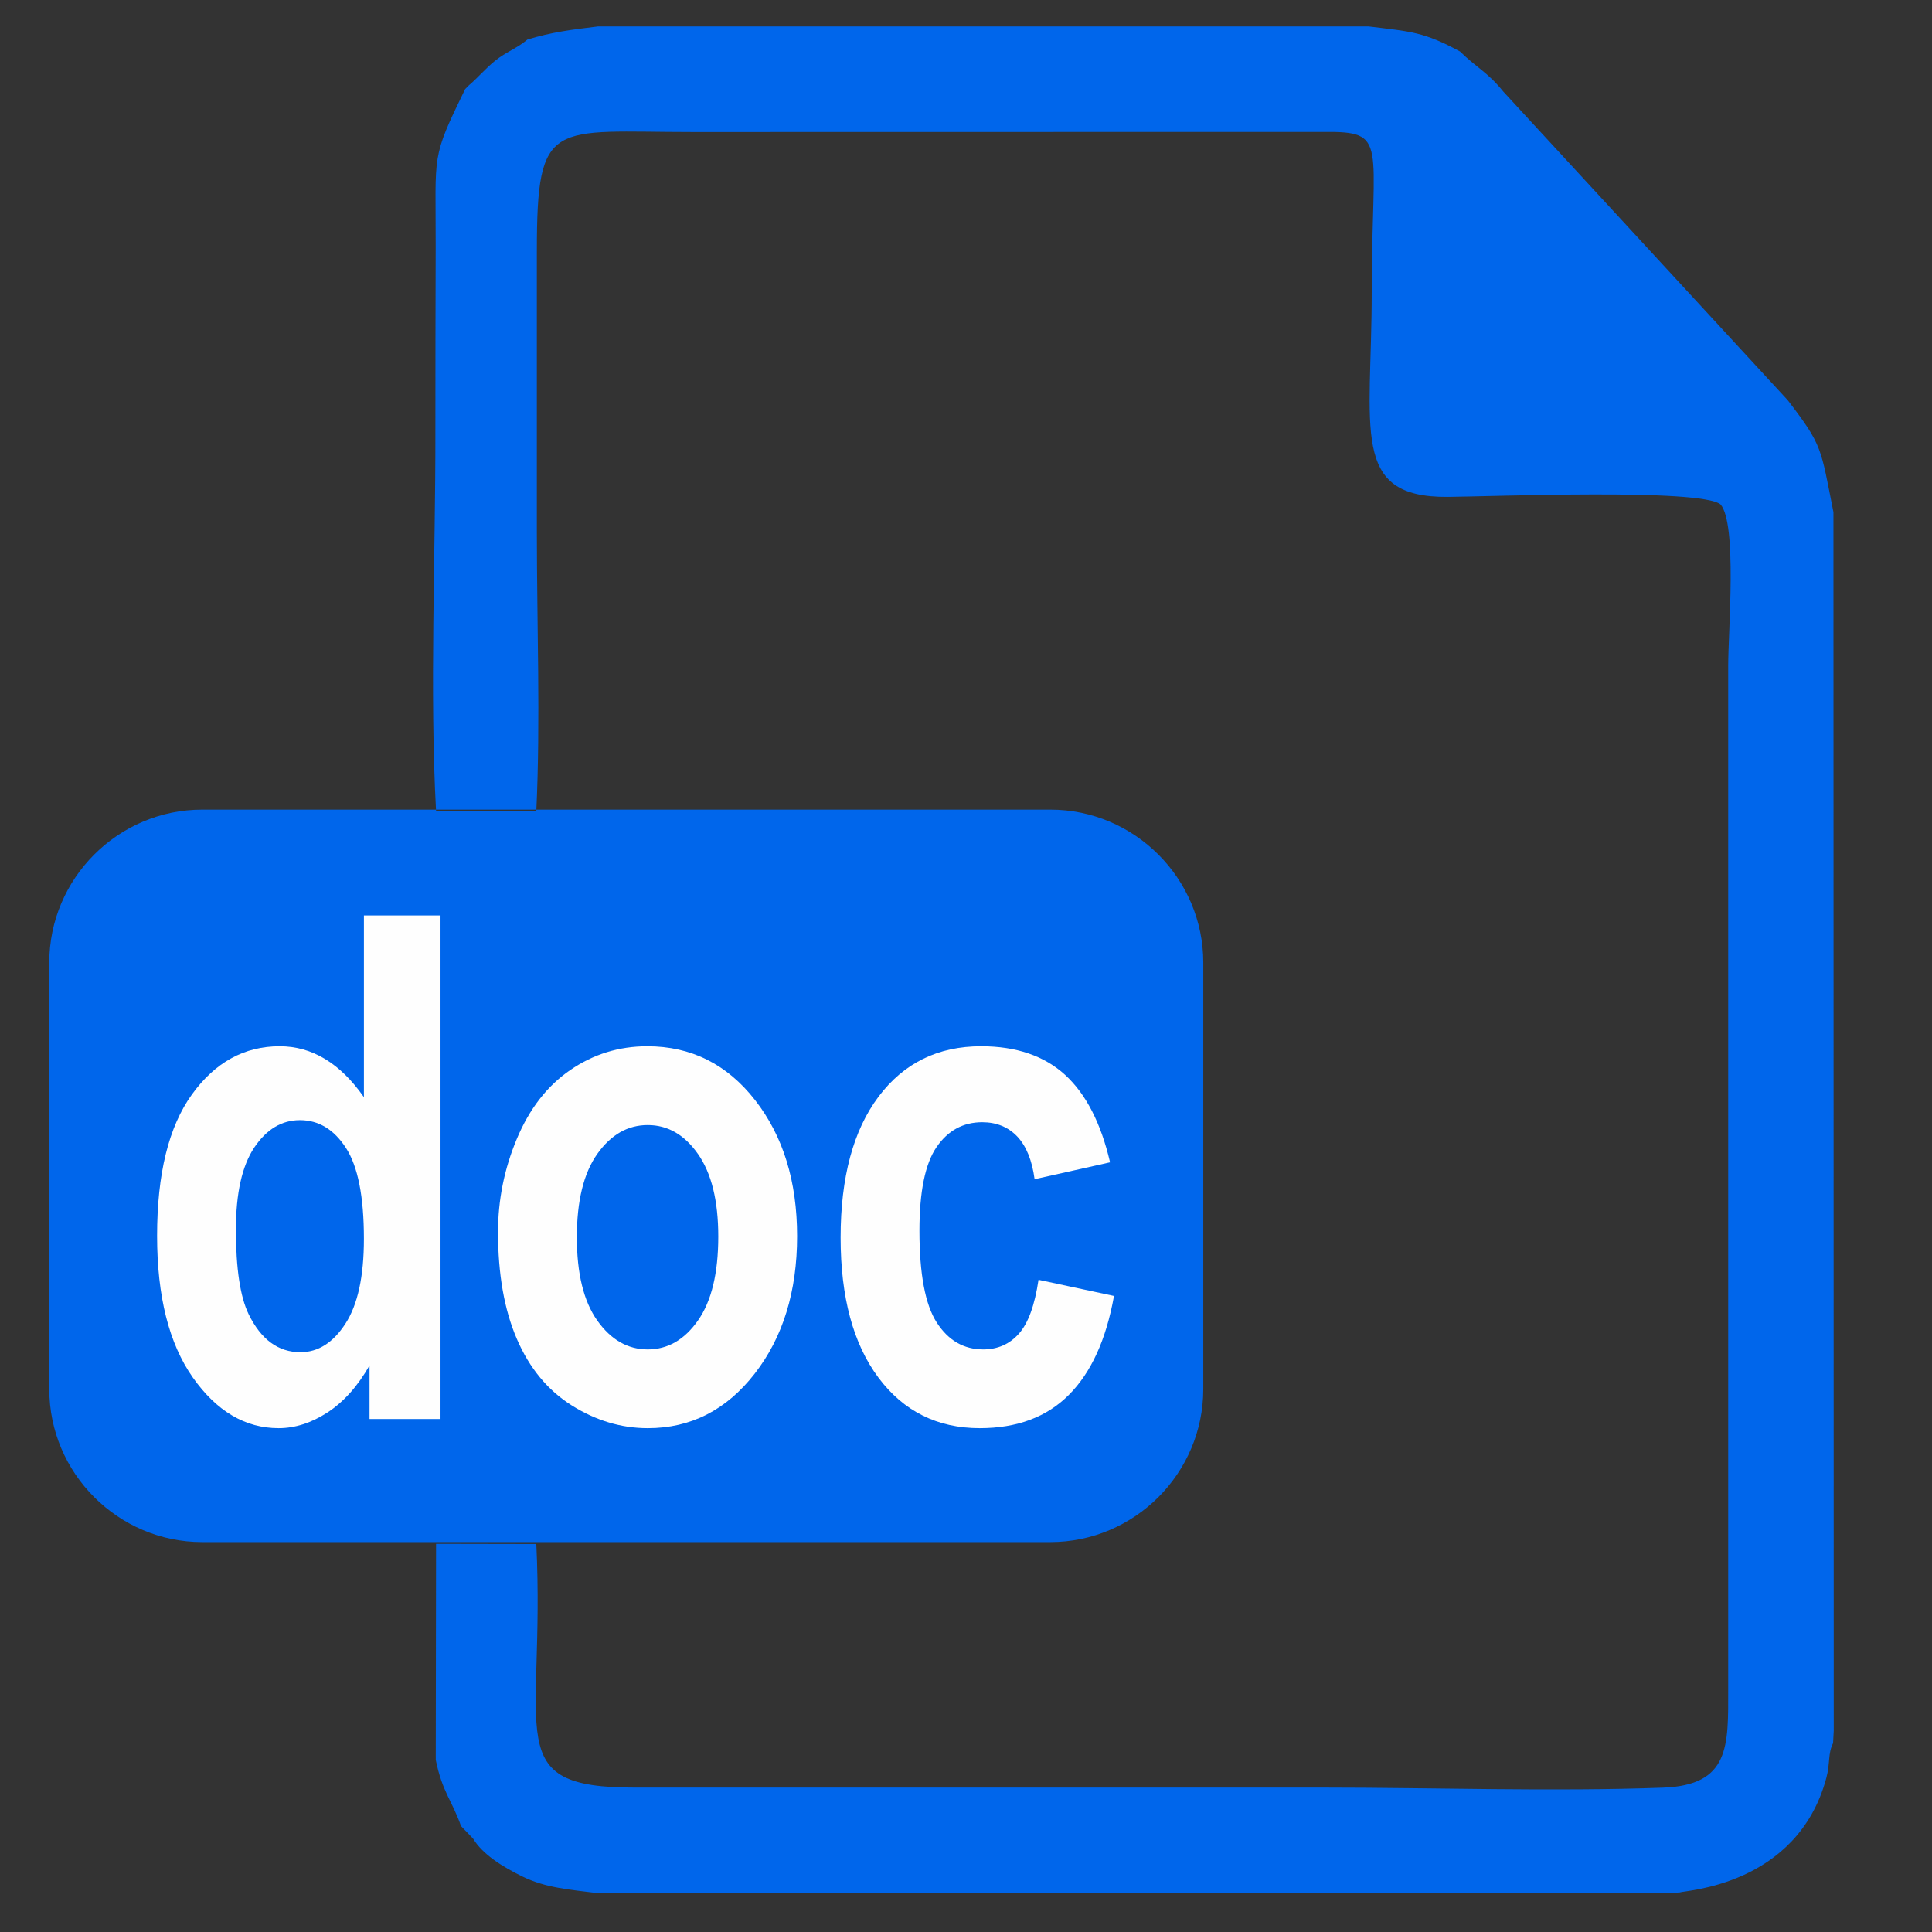
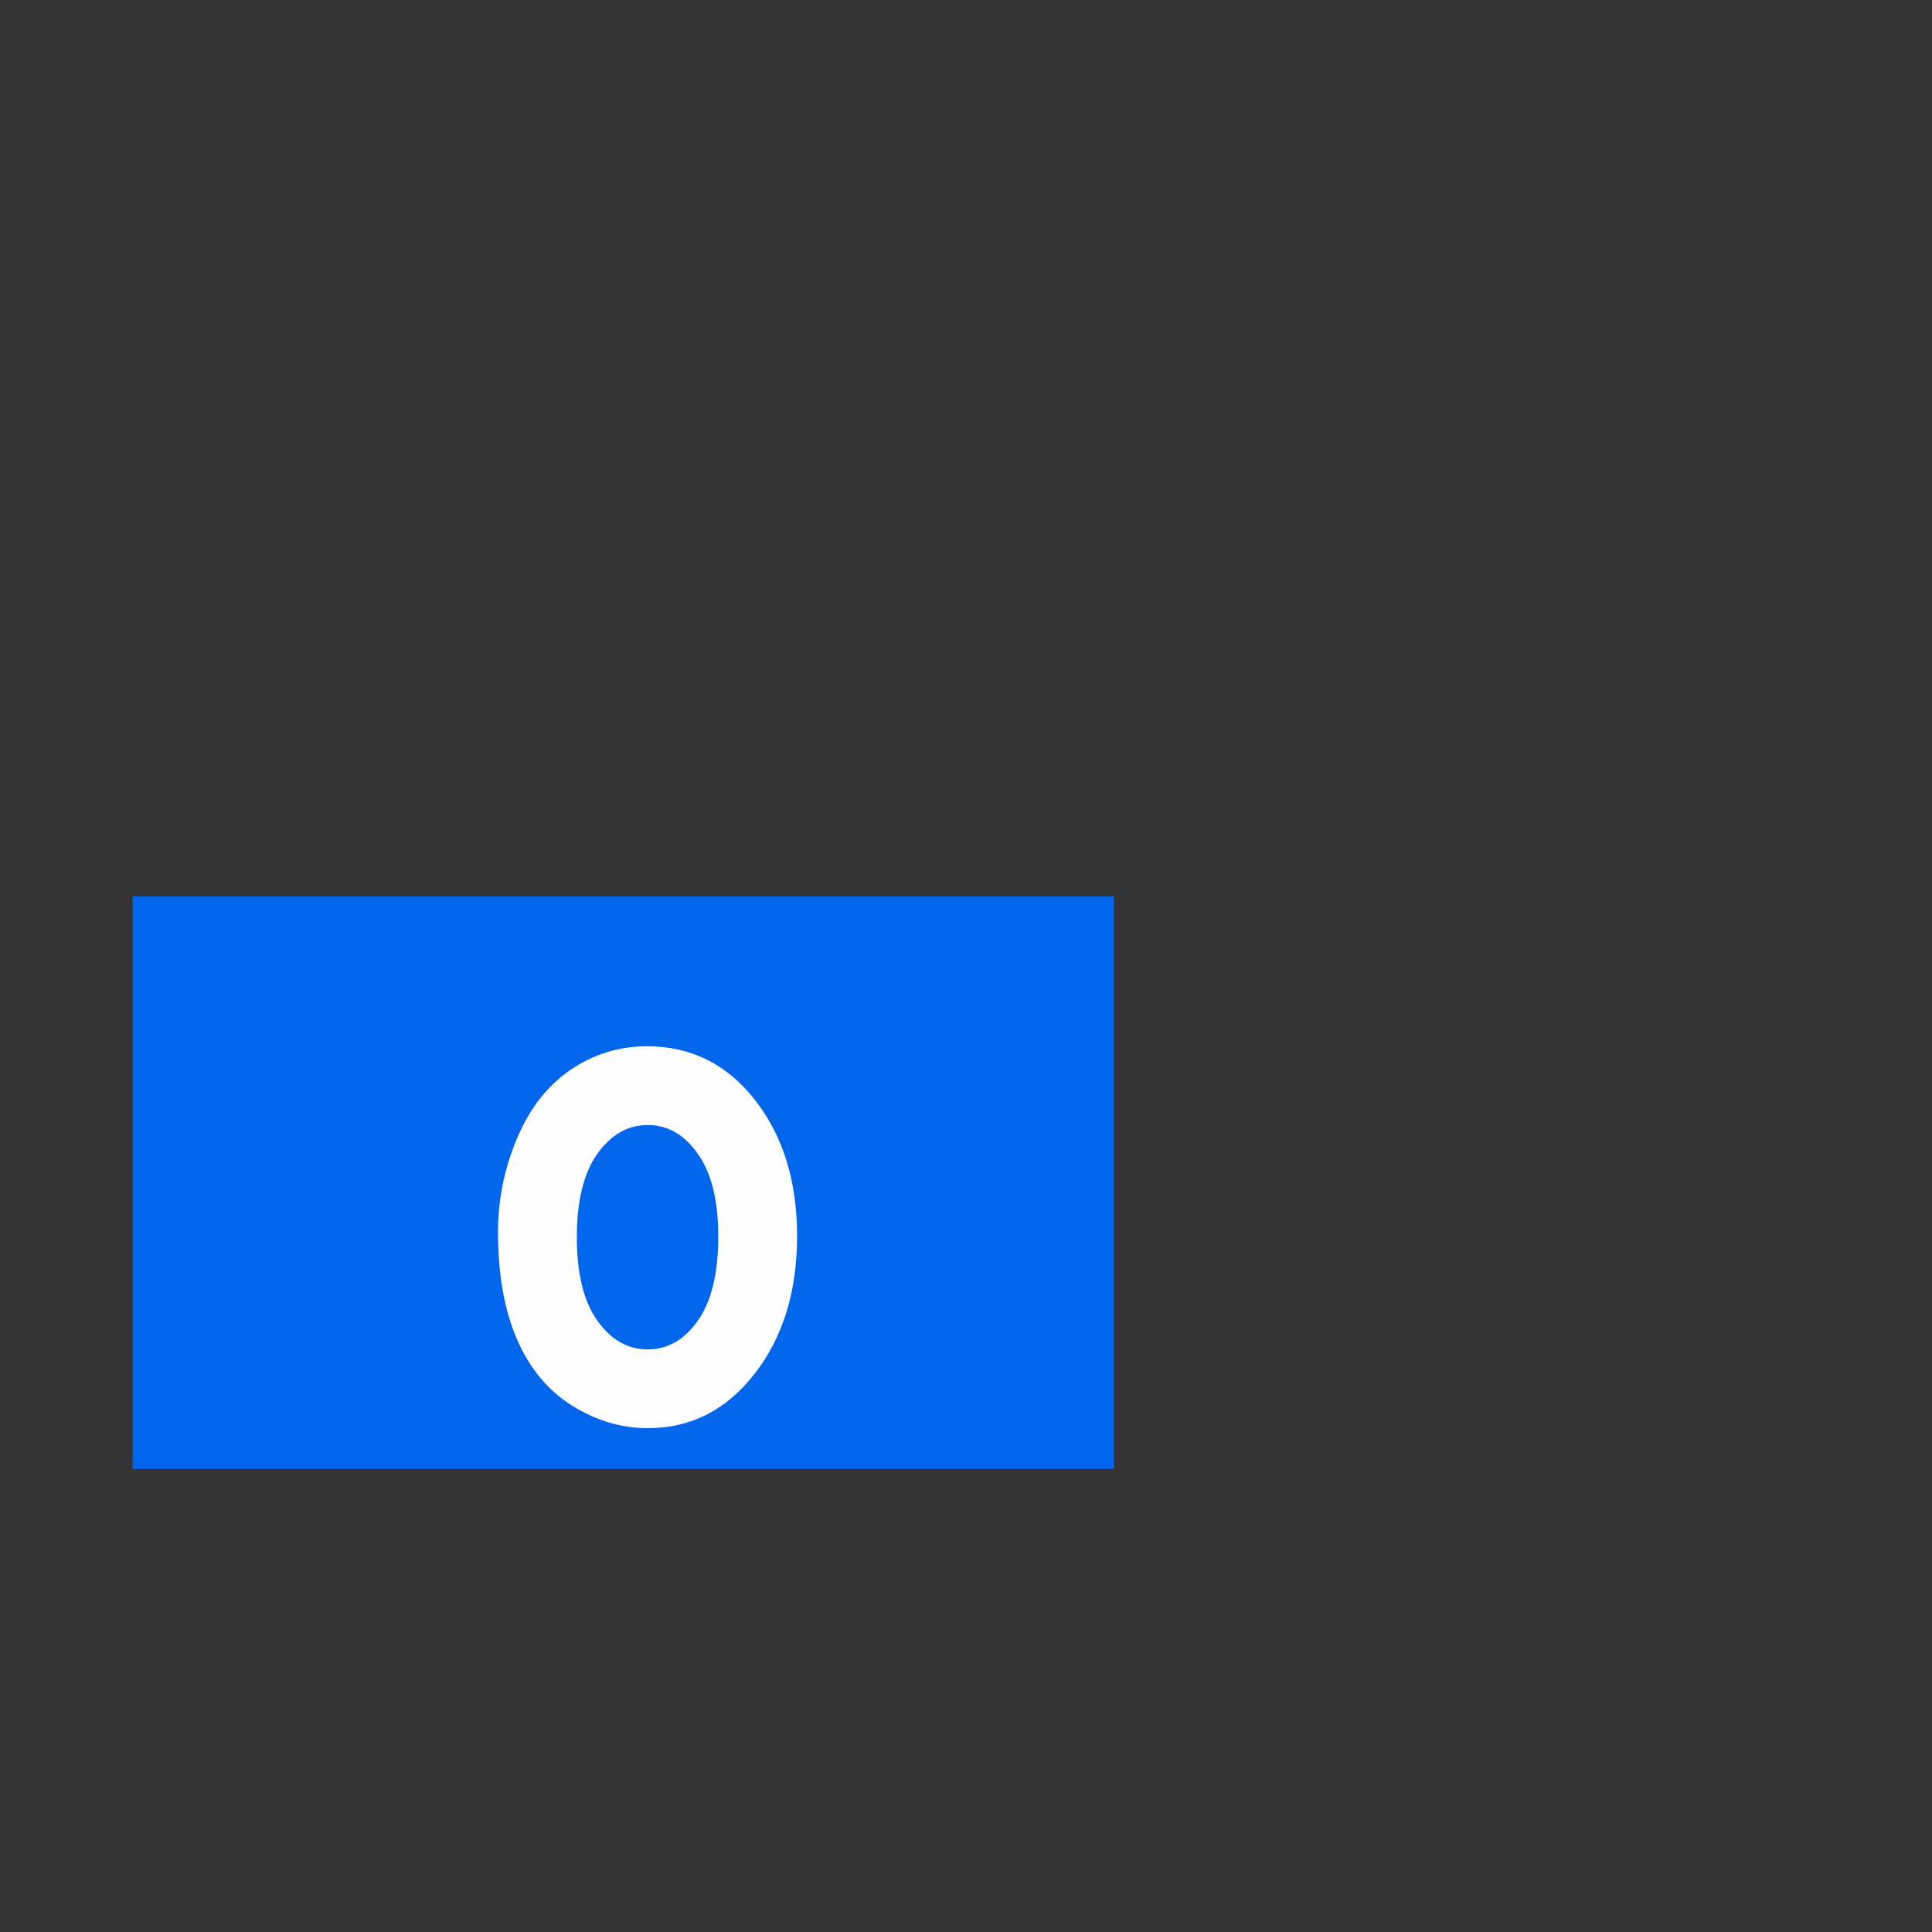
<svg xmlns="http://www.w3.org/2000/svg" xml:space="preserve" width="512px" height="512px" version="1.1" style="shape-rendering:geometricPrecision; text-rendering:geometricPrecision; image-rendering:optimizeQuality; fill-rule:evenodd; clip-rule:evenodd" viewBox="0 0 512 512">
  <rect x="0" y="0" width="512" height="512" fill="#333333" stroke="none" />
  <defs>
    <style type="text/css">
   
    .fil0 {fill:#0066EB}
    .fil1 {fill:#FEFEFE;fill-rule:nonzero}
   
  </style>
  </defs>
  <g id="Слой_x0020_1">
    <g id="_1909481686864">
-       <path class="fil0" d="M139.75 10.49c-2.64,2.27 -5.68,3.28 -8.6,5.65 -2.67,2.18 -4.58,4.53 -6.86,6.44l-1.02 1.02c-9.11,18.72 -7.77,16.65 -7.81,41.82 -0.03,16.47 -0.1,32.96 -0.08,49.43 0.05,32.17 -1.55,68.46 0.18,100.08l26.57 -0.05c1.12,-23.65 0.14,-49.74 0.14,-73.67 0,-24.9 0,-49.8 0,-74.69 0,-35.44 4.01,-31.53 41.42,-31.53l167.01 -0.03c17.38,-0.14 12.82,2.34 12.82,42.54 0,36.29 -5.8,54.36 20.08,54.18 11.73,-0.08 67.02,-2.31 72.36,1.99 4.43,5.09 2.03,33.66 2.03,42.7l0 271.32c0.01,14.96 0.49,25.4 -17.25,26.06 -29.17,1.07 -60.66,-0.02 -90.08,-0.02l-182.35 0c-36.01,0.08 -23.75,-13.83 -26.18,-64.55l-26.57 -0.05 -0.08 57.24c1.73,8.56 4.26,10.66 6.7,17.57l3.19 3.31c2.57,4.26 7.97,7.56 13.14,10.08 6.13,2.99 12.44,3.44 19.92,4.38l283.41 0 3.29 -0.19c0.96,-0.53 31.12,-1.58 38.86,-30.32 1.06,-3.94 0.39,-6.53 1.79,-9.22l0.18 -3.3 -0.08 -322.96c-3.41,-17.08 -2.83,-17.57 -12.11,-29.66l-75.37 -81.78c-4.2,-5.19 -7.13,-6.36 -11.48,-10.64 -9.65,-5.22 -12.93,-5.26 -24.18,-6.63l-204.31 0c-6.92,0.84 -12.34,1.52 -18.68,3.48l0 0 0 0zm0.03 248.49l0 108.75c0,3.52 0.35,5.45 3.71,5.45 32.38,0 68.06,6.26 68.06,-38.42l0 -47.22c0,-40.07 -34.12,-34.02 -68.06,-34.02 -3.36,0 -3.71,1.93 -3.71,5.46zm-79.09 0l0 108.75c0,7.24 2.21,5.45 19.08,5.45 2.07,0 2.25,-0.27 3.71,-0.65 1.72,-6.72 0.89,-43.33 0.53,-53.18 23.14,0 47.35,1.43 47.35,-32.92 0,-39.61 -38.24,-32.9 -66.97,-32.9 -3.36,0 -3.7,1.92 -3.7,5.45l0 0 0 0zm164.78 0l0 108.75c0,7.24 2.21,5.45 19.08,5.45 2.07,0 2.24,-0.27 3.69,-0.65 1.74,-6.72 0.91,-43.33 0.55,-53.18 26.56,0 23.63,3.27 23.63,-10.95 0,-7.71 -6.39,-5.95 -23.63,-5.33l0.02 -33.16c5.88,0 11.8,0 17.7,0.01 15.88,0.03 15.35,2.83 15.35,-10.94 0,-4.78 -0.68,-5.46 -5.46,-5.46l-47.23 0c-3.36,0 -3.7,1.93 -3.7,5.46l0 0zm-171.87 -44.42l224.74 0c22.31,0 40.54,18.24 40.54,40.53l0 113.05c0,22.29 -18.23,40.53 -40.54,40.53l-224.74 0c-22.3,0 -40.54,-18.24 -40.54,-40.53l0 -113.05c0,-22.29 18.24,-40.53 40.54,-40.53zm30.39 88.09c14.73,-0.53 24.82,0.24 23.96,-16.5 -0.82,-15.72 -8.6,-16.36 -24.06,-16.65l0.1 33.15zm79.18 54.12c28.81,0 24.9,-5.43 24.9,-42.88 0,-9.85 0.76,-24.33 -0.63,-32.94 -1.86,-11.58 -11.75,-11.05 -24.38,-11.05l0.11 86.87 0 0 0 0z" />
      <rect class="fil0" x="35.12" y="237.55" width="260.1" height="151.72" />
-       <path class="fil1" d="M116.74 376.06l-18.81 0 0 -14.2c-3.14,5.53 -6.87,9.67 -11.14,12.46 -4.27,2.77 -8.59,4.16 -12.94,4.16 -8.86,0 -16.45,-4.47 -22.77,-13.45 -6.29,-8.97 -9.45,-21.46 -9.45,-37.52 0,-16.41 3.06,-28.89 9.21,-37.44 6.14,-8.54 13.9,-12.8 23.28,-12.8 8.59,0 16.05,4.51 22.32,13.49l0 -48.15 20.3 0 0 133.45zm-54.22 -50.23c0,10.34 1.13,17.83 3.38,22.46 3.28,6.71 7.85,10.06 13.73,10.06 4.66,0 8.64,-2.51 11.9,-7.54 3.28,-5.04 4.91,-12.52 4.91,-22.53 0,-11.15 -1.58,-19.16 -4.76,-24.07 -3.19,-4.91 -7.24,-7.36 -12.2,-7.36 -4.82,0 -8.84,2.42 -12.1,7.26 -3.23,4.85 -4.86,12.09 -4.86,21.72z" />
      <path id="1" class="fil1" d="M131.98 326.51c0,-8.51 1.65,-16.74 4.98,-24.69 3.34,-7.99 8.05,-14.05 14.15,-18.24 6.1,-4.19 12.89,-6.31 20.42,-6.31 11.63,0 21.14,4.76 28.57,14.26 7.44,9.54 11.14,21.53 11.14,36.07 0,14.66 -3.75,26.81 -11.24,36.44 -7.5,9.63 -16.93,14.44 -28.32,14.44 -7.04,0 -13.75,-2.01 -20.15,-6.02 -6.37,-4.01 -11.23,-9.88 -14.57,-17.65 -3.33,-7.73 -4.98,-17.18 -4.98,-28.3zm20.89 1.37c0,9.6 1.8,16.96 5.4,22.06 3.63,5.12 8.08,7.67 13.39,7.67 5.28,0 9.73,-2.55 13.31,-7.67 3.58,-5.1 5.38,-12.52 5.38,-22.25 0,-9.47 -1.8,-16.77 -5.38,-21.87 -3.58,-5.12 -8.03,-7.67 -13.31,-7.67 -5.31,0 -9.76,2.55 -13.39,7.67 -3.6,5.1 -5.4,12.46 -5.4,22.06z" />
-       <path id="2" class="fil1" d="M294.18 308.03l-20 4.47c-0.67,-5 -2.2,-8.76 -4.59,-11.31 -2.4,-2.51 -5.48,-3.79 -9.29,-3.79 -5.06,0 -9.11,2.21 -12.12,6.62 -3.01,4.41 -4.52,11.78 -4.52,22.12 0,11.49 1.53,19.6 4.59,24.35 3.07,4.76 7.17,7.12 12.3,7.12 3.85,0 7.01,-1.4 9.46,-4.16 2.47,-2.77 4.2,-7.52 5.21,-14.29l20 4.28c-2.07,11.56 -6.05,20.29 -11.93,26.19 -5.87,5.9 -13.75,8.85 -23.65,8.85 -11.21,0 -20.18,-4.47 -26.84,-13.38 -6.69,-8.95 -10.03,-21.32 -10.03,-37.13 0,-16 3.36,-28.42 10.05,-37.34 6.69,-8.91 15.76,-13.36 27.19,-13.36 9.33,0 16.76,2.55 22.3,7.62 5.5,5.06 9.45,12.76 11.87,23.14z" />
    </g>
  </g>
</svg>